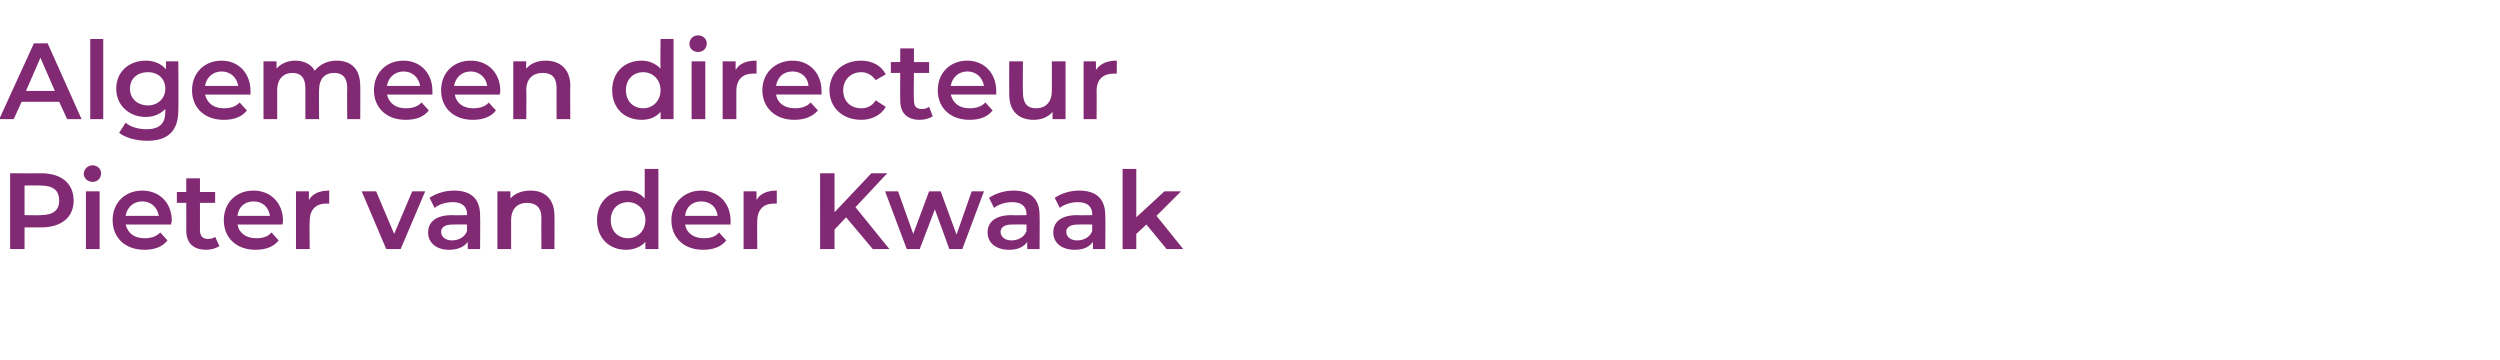
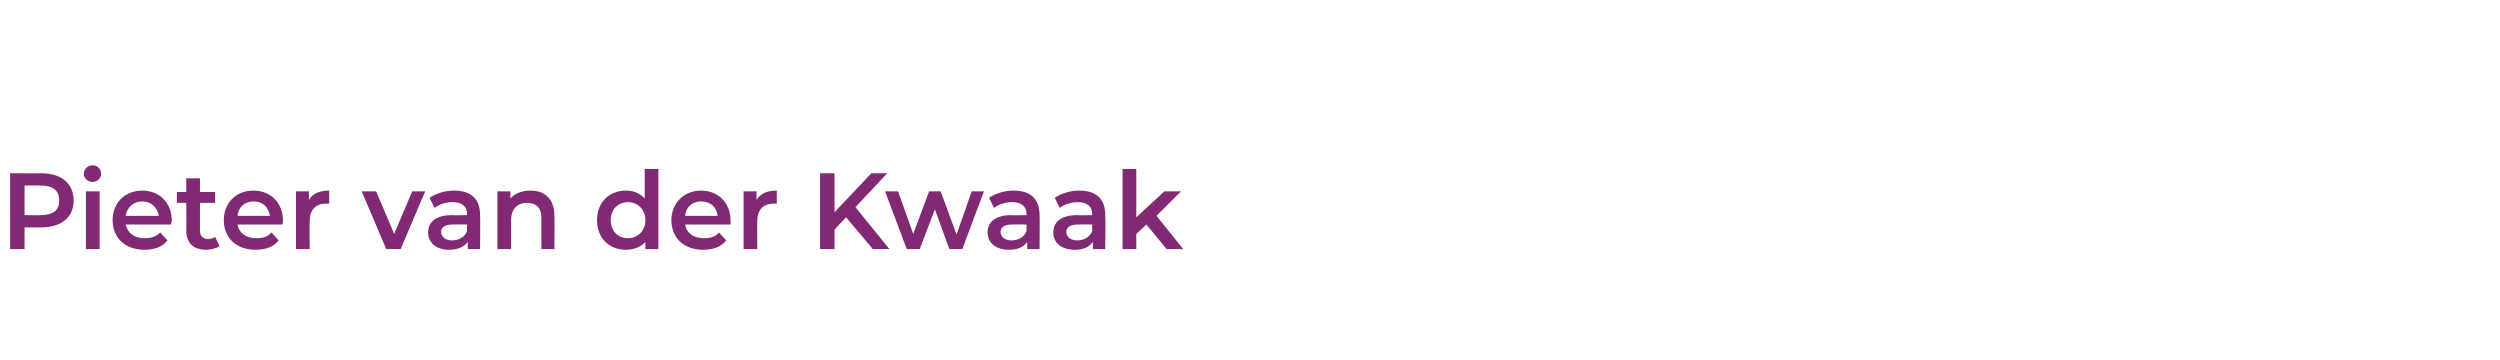
<svg xmlns="http://www.w3.org/2000/svg" version="1.1" width="346.3px" height="49.8px" viewBox="0 -2 346.3 49.8" style="top:-2px">
  <desc>Algemeen directeur Pieter van der Kwaak</desc>
  <defs />
  <g id="Polygon21981">
    <path d="m10.2 25.8c0 2.3-1.7 3.7-4.5 3.7H3.4v3h-2V22s4.33.02 4.3 0c2.8 0 4.5 1.4 4.5 3.8zm-2 0c0-1.4-.8-2.1-2.6-2.1c.04-.03-2.2 0-2.2 0v4.1s2.24.04 2.2 0c1.8 0 2.6-.7 2.6-2zm3.4-3.7c0-.7.6-1.2 1.2-1.2c.7 0 1.2.5 1.2 1.1c0 .7-.5 1.2-1.2 1.2c-.6 0-1.2-.5-1.2-1.1zm.3 2.4h1.9v8h-1.9v-8zm11.8 4.6h-6.3c.3 1.2 1.2 1.9 2.6 1.9c.9 0 1.6-.2 2.2-.8l1 1.1c-.7.9-1.8 1.3-3.2 1.3c-2.7 0-4.4-1.7-4.4-4.1c0-2.4 1.7-4.1 4.1-4.1c2.4 0 4.1 1.7 4.1 4.2c0 .1-.1.3-.1.5zm-6.3-1.2h4.6c-.2-1.2-1.1-2-2.3-2c-1.2 0-2.1.8-2.3 2zm13 4.2c-.5.3-1.2.5-1.8.5c-1.8 0-2.8-.9-2.8-2.7c.02.03 0-3.8 0-3.8h-1.3v-1.5h1.3v-1.9h1.9v1.9h2.1v1.5h-2.1v3.8c0 .8.4 1.2 1.1 1.2c.4 0 .8-.1 1-.3l.6 1.3zm8.7-3h-6.2c.2 1.2 1.2 1.9 2.6 1.9c.9 0 1.6-.2 2.1-.8l1 1.1c-.7.9-1.8 1.3-3.2 1.3c-2.7 0-4.4-1.7-4.4-4.1c0-2.4 1.7-4.1 4.1-4.1c2.4 0 4.1 1.7 4.1 4.2c0 .1 0 .3-.1.5zm-6.2-1.2h4.5c-.2-1.2-1-2-2.3-2c-1.2 0-2.1.8-2.2 2zm12.7-3.5v1.8h-.4c-1.4 0-2.3.8-2.3 2.4c-.05.03 0 3.9 0 3.9H41v-8h1.8s-.04 1.18 0 1.2c.5-.9 1.5-1.3 2.8-1.3zm13.3.1l-3.4 8h-2l-3.4-8h2l2.5 5.9l2.5-5.9h1.8zm7.6 3.3c.04.03 0 4.7 0 4.7h-1.7s-.03-.95 0-1c-.5.7-1.4 1.1-2.6 1.1c-1.8 0-2.9-1-2.9-2.4c0-1.3.9-2.4 3.3-2.4c-.01.04 2.1 0 2.1 0c0 0-.03-.08 0-.1c0-1.1-.7-1.7-2-1.7c-.9 0-1.9.3-2.5.8l-.7-1.4c.9-.6 2.1-1 3.4-1c2.3 0 3.6 1.1 3.6 3.4zM64.7 30c-.03.01 0-.9 0-.9c0 0-1.97-.02-2 0c-1.2 0-1.6.5-1.6 1c0 .7.6 1.2 1.5 1.2c1 0 1.8-.5 2.1-1.3zm12.1-2.1c.03.03 0 4.6 0 4.6H75s-.04-4.33 0-4.3c0-1.5-.8-2.1-2-2.1c-1.3 0-2.2.8-2.2 2.4v4h-1.9v-8h1.8s.02 1.04 0 1c.6-.7 1.6-1.1 2.8-1.1c1.9 0 3.3 1.1 3.3 3.5zm14.4-6.5v11.1h-1.8v-1c-.6.7-1.6 1.1-2.7 1.1c-2.3 0-4-1.6-4-4.1c0-2.5 1.7-4.1 4-4.1c1.1 0 2 .4 2.6 1.1c.02 0 0-4.1 0-4.1h1.9zm-1.8 7.1c0-1.5-1.1-2.5-2.4-2.5c-1.4 0-2.4 1-2.4 2.5c0 1.5 1 2.5 2.4 2.5c1.3 0 2.4-1 2.4-2.5zm11.8.6h-6.3c.2 1.2 1.2 1.9 2.6 1.9c.9 0 1.6-.2 2.1-.8l1 1.1c-.7.9-1.8 1.3-3.2 1.3c-2.7 0-4.4-1.7-4.4-4.1c0-2.4 1.8-4.1 4.1-4.1c2.4 0 4.1 1.7 4.1 4.2v.5zm-6.3-1.2h4.5c-.1-1.2-1-2-2.3-2c-1.2 0-2.1.8-2.2 2zm12.7-3.5v1.8h-.4c-1.4 0-2.3.8-2.3 2.4c-.04.03 0 3.9 0 3.9H103v-8h1.8s-.03 1.18 0 1.2c.5-.9 1.5-1.3 2.8-1.3zm9.6 3.7l-1.6 1.7v2.7h-2V22h2v5.4l5.1-5.4h2.2l-4.4 4.7l4.7 5.8h-2.3l-3.7-4.4zm19.1-3.6l-3 8h-1.8l-2-5.5l-2.1 5.5h-1.8l-3-8h1.8l2.1 5.9l2.2-5.9h1.6l2.2 6l2.1-6h1.7zm7.7 3.3c.04.03 0 4.7 0 4.7h-1.7s-.03-.95 0-1c-.5.7-1.3 1.1-2.5 1.1c-1.9 0-3-1-3-2.4c0-1.3.9-2.4 3.3-2.4c0 .04 2.1 0 2.1 0c0 0-.03-.08 0-.1c0-1.1-.7-1.7-2-1.7c-.9 0-1.9.3-2.5.8l-.7-1.4c.9-.6 2.1-1 3.4-1c2.3 0 3.6 1.1 3.6 3.4zm-1.8 2.2c-.03.01 0-.9 0-.9c0 0-1.97-.02-2 0c-1.2 0-1.6.5-1.6 1c0 .7.6 1.2 1.5 1.2c1 0 1.8-.5 2.1-1.3zm10.9-2.2c.05.03 0 4.7 0 4.7h-1.7s-.02-.95 0-1c-.5.7-1.3 1.1-2.5 1.1c-1.9 0-3-1-3-2.4c0-1.3.9-2.4 3.3-2.4c0 .04 2.1 0 2.1 0c0 0-.03-.08 0-.1c0-1.1-.7-1.7-2-1.7c-.9 0-1.9.3-2.5.8l-.7-1.4c.9-.6 2.1-1 3.4-1c2.3 0 3.6 1.1 3.6 3.4zm-1.8 2.2c-.03.01 0-.9 0-.9c0 0-1.96-.02-2 0c-1.2 0-1.6.5-1.6 1c0 .7.6 1.2 1.5 1.2c1 0 1.8-.5 2.1-1.3zm7.5-.9l-1.4 1.3v2.1h-1.9V21.4h1.9v6.7l3.9-3.6h2.3l-3.4 3.4l3.7 4.6h-2.3l-2.8-3.4z" stroke="none" fill="#822974" />
  </g>
  <g id="Polygon21980">
-     <path d="m8.2 12.1H3l-1.1 2.4h-2L4.7 4h1.9l4.7 10.5h-2l-1.1-2.4zm-.6-1.5L5.6 6l-2 4.6h4zm4.9-7.2h1.8v11.1h-1.8V3.4zm12.2 3.1s.05 6.8 0 6.8c0 2.9-1.5 4.2-4.3 4.2c-1.5 0-3-.4-3.9-1.1l.9-1.4c.7.6 1.8.9 2.9.9c1.8 0 2.6-.8 2.6-2.4v-.4c-.7.7-1.6 1.1-2.7 1.1c-2.3 0-4.1-1.6-4.1-3.9c0-2.4 1.8-3.9 4.1-3.9c1.1 0 2.1.4 2.8 1.2c-.03-.03 0-1.1 0-1.1h1.7zm-1.8 3.8c0-1.4-1-2.3-2.4-2.3c-1.5 0-2.5.9-2.5 2.3c0 1.3 1 2.3 2.5 2.3c1.4 0 2.4-1 2.4-2.3zm11.8.8h-6.3c.3 1.2 1.2 1.9 2.6 1.9c.9 0 1.6-.2 2.2-.8l1 1.1c-.7.9-1.8 1.3-3.2 1.3c-2.7 0-4.4-1.7-4.4-4.1c0-2.4 1.7-4.1 4.1-4.1c2.3 0 4 1.7 4 4.2v.5zm-6.3-1.2h4.6c-.2-1.2-1.1-2-2.3-2c-1.2 0-2.1.8-2.3 2zm21.5 0c.03.03 0 4.6 0 4.6h-1.8s-.04-4.33 0-4.3c0-1.5-.7-2.1-1.8-2.1c-1.3 0-2.1.8-2.1 2.4c-.03-.05 0 4 0 4h-1.9v-4.3c0-1.5-.7-2.1-1.8-2.1c-1.2 0-2.1.8-2.1 2.4v4h-1.9v-8h1.8s.02 1.03 0 1c.6-.7 1.6-1.1 2.6-1.1c1.2 0 2.2.5 2.7 1.4c.7-.9 1.8-1.4 3-1.4c2 0 3.3 1.1 3.3 3.5zm10 1.2h-6.3c.3 1.2 1.2 1.9 2.6 1.9c.9 0 1.6-.2 2.2-.8l1 1.1c-.7.9-1.8 1.3-3.2 1.3c-2.7 0-4.4-1.7-4.4-4.1c0-2.4 1.7-4.1 4.1-4.1c2.3 0 4 1.7 4 4.2v.5zm-6.3-1.2h4.6c-.2-1.2-1.1-2-2.3-2c-1.2 0-2.1.8-2.3 2zm15.6 1.2H63c.2 1.2 1.2 1.9 2.5 1.9c.9 0 1.7-.2 2.2-.8l1 1.1c-.7.9-1.8 1.3-3.2 1.3c-2.7 0-4.4-1.7-4.4-4.1c0-2.4 1.7-4.1 4.1-4.1c2.4 0 4.1 1.7 4.1 4.2c0 .1 0 .3-.1.5zm-6.3-1.2h4.6c-.2-1.2-1.1-2-2.3-2c-1.2 0-2.1.8-2.3 2zm16.1 0c-.04.03 0 4.6 0 4.6h-1.9s-.02-4.33 0-4.3c0-1.5-.7-2.1-1.9-2.1c-1.4 0-2.3.8-2.3 2.4c.04-.03 0 4 0 4h-1.8v-8h1.8s-.05 1.04 0 1c.6-.7 1.5-1.1 2.7-1.1c1.9 0 3.4 1.1 3.4 3.5zm14.3-6.5v11.1h-1.8s.03-1.01 0-1c-.6.7-1.5 1.1-2.6 1.1c-2.4 0-4.1-1.6-4.1-4.1c0-2.5 1.7-4.1 4.1-4.1c1 0 1.9.4 2.6 1.1c-.05 0 0-4.1 0-4.1h1.8zm-1.8 7.1C91.5 9 90.4 8 89.1 8c-1.4 0-2.4 1-2.4 2.5c0 1.5 1 2.5 2.4 2.5c1.3 0 2.4-1 2.4-2.5zm4-6.4c0-.7.5-1.2 1.2-1.2c.7 0 1.2.5 1.2 1.1c0 .7-.5 1.2-1.2 1.2c-.7 0-1.2-.5-1.2-1.1zm.3 2.4h1.9v8h-1.9v-8zm9-.1v1.8h-.5c-1.4 0-2.3.8-2.3 2.4v3.9h-1.9v-8h1.8v1.2c.5-.9 1.5-1.3 2.9-1.3zm9 4.7h-6.3c.2 1.2 1.2 1.9 2.6 1.9c.9 0 1.6-.2 2.2-.8l1 1.1c-.8.9-1.9 1.3-3.3 1.3c-2.6 0-4.4-1.7-4.4-4.1c0-2.4 1.8-4.1 4.2-4.1c2.3 0 4 1.7 4 4.2v.5zm-6.3-1.2h4.5c-.1-1.2-1-2-2.2-2c-1.3 0-2.1.8-2.3 2zm7.4.6c0-2.4 1.8-4.1 4.4-4.1c1.5 0 2.8.7 3.4 1.9l-1.4.8c-.5-.7-1.2-1.1-2-1.1c-1.4 0-2.5 1-2.5 2.5c0 1.6 1.1 2.5 2.5 2.5c.8 0 1.5-.3 2-1.1l1.4.9c-.6 1.1-1.9 1.8-3.4 1.8c-2.6 0-4.4-1.7-4.4-4.1zm14.3 3.6c-.4.3-1.1.5-1.8.5c-1.7 0-2.7-.9-2.7-2.7c-.02.03 0-3.8 0-3.8h-1.3V6.6h1.3V4.7h1.9v1.9h2.1v1.5h-2.1s-.05 3.78 0 3.8c0 .8.3 1.2 1.1 1.2c.4 0 .7-.1 1-.3l.5 1.3zm8.8-3h-6.3c.3 1.2 1.2 1.9 2.6 1.9c.9 0 1.6-.2 2.2-.8l1 1.1c-.7.9-1.8 1.3-3.2 1.3c-2.7 0-4.4-1.7-4.4-4.1c0-2.4 1.7-4.1 4.1-4.1c2.3 0 4 1.7 4 4.2v.5zm-6.3-1.2h4.6c-.2-1.2-1.1-2-2.3-2c-1.2 0-2.1.8-2.3 2zm15.9-3.4v8h-1.8v-1c-.6.7-1.5 1.1-2.6 1.1c-2 0-3.4-1.1-3.4-3.5c-.02-.01 0-4.6 0-4.6h1.9s-.04 4.33 0 4.3c0 1.5.6 2.2 1.8 2.2c1.3 0 2.2-.8 2.2-2.4c.02-.04 0-4.1 0-4.1h1.9zm7.1-.1v1.8h-.4c-1.5 0-2.4.8-2.4 2.4c.03.03 0 3.9 0 3.9h-1.8v-8h1.7s.04 1.18 0 1.2c.6-.9 1.6-1.3 2.9-1.3z" stroke="none" fill="#822974" />
-   </g>
+     </g>
</svg>